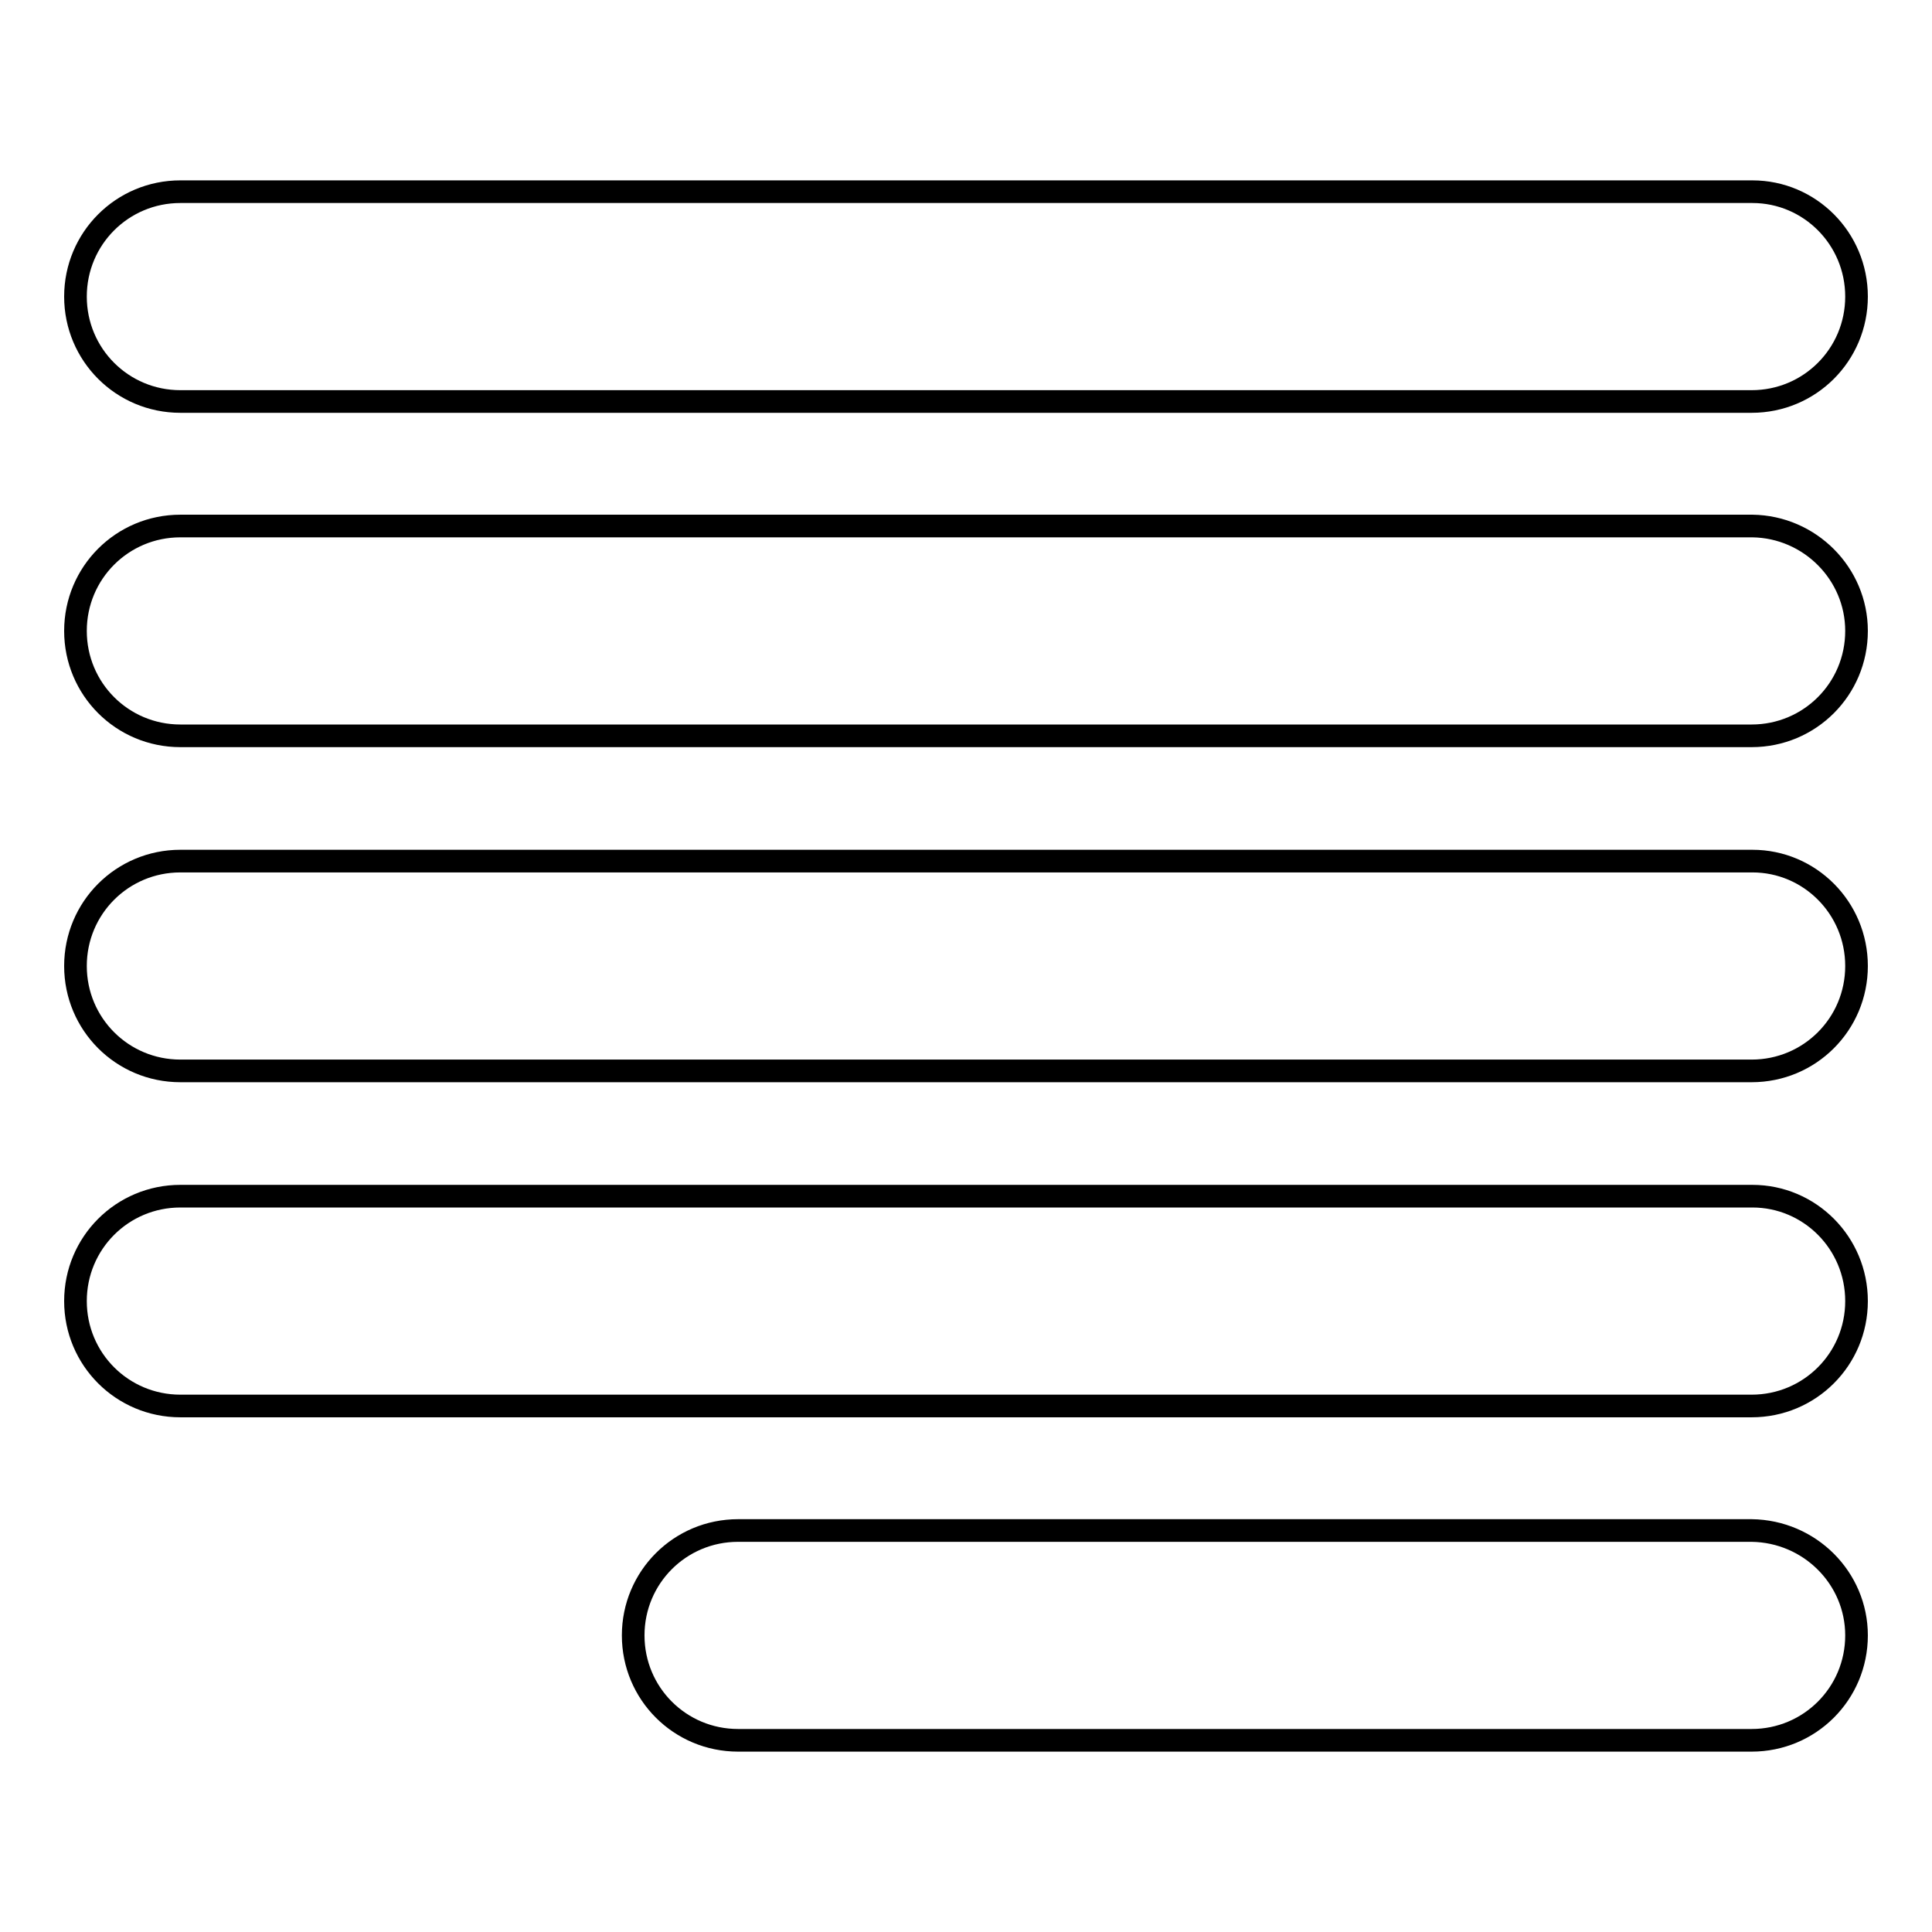
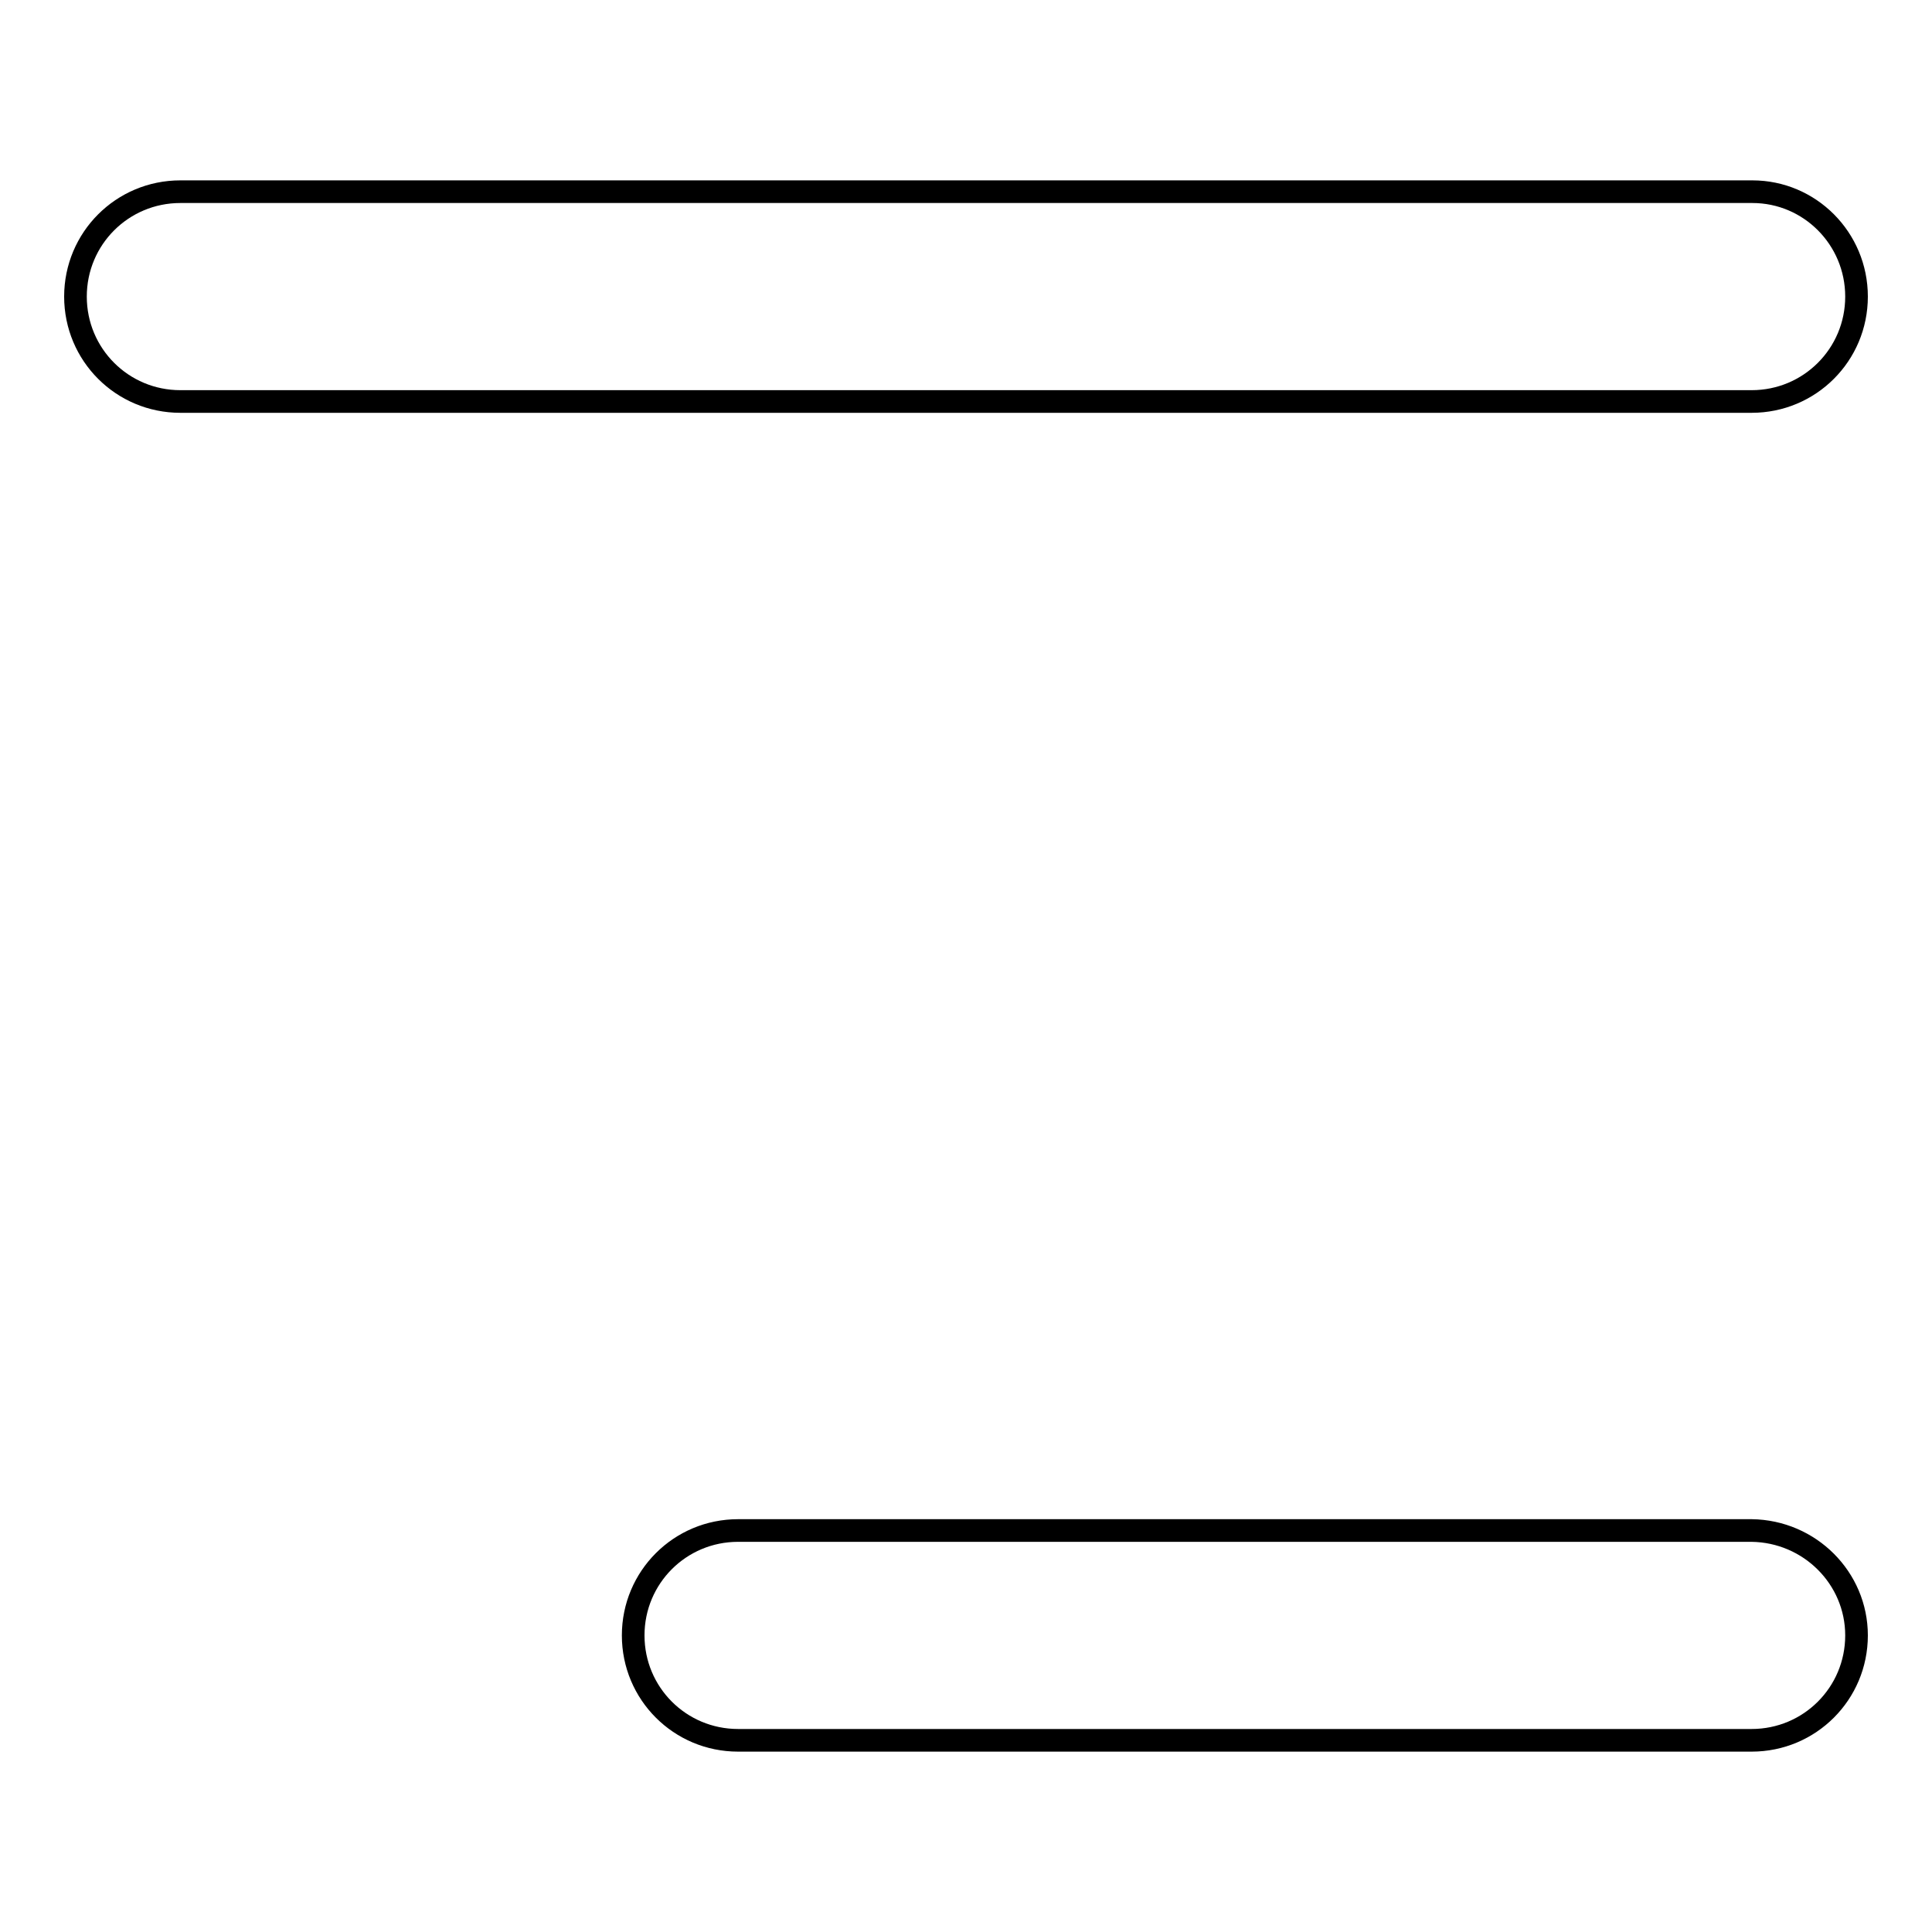
<svg xmlns="http://www.w3.org/2000/svg" version="1.1" x="0px" y="0px" viewBox="0 0 256 256" enable-background="new 0 0 256 256" xml:space="preserve">
  <g>
    <g>
      <path stroke-width="3" fill-opacity="0" stroke="#000000" d="M246,39.3c0,7.7-6.2,13.9-13.9,13.9H23.9c-7.7,0-13.9-6.2-13.9-13.9l0,0c0-7.7,6.2-13.9,13.9-13.9h208.3C239.8,25.4,246,31.6,246,39.3L246,39.3L246,39.3z" />
-       <path stroke-width="3" fill-opacity="0" stroke="#000000" d="M246,83.6c0,7.7-6.2,13.9-13.9,13.9H23.9c-7.7,0-13.9-6.2-13.9-13.9l0,0c0-7.7,6.2-13.9,13.9-13.9h208.3C239.8,69.8,246,76,246,83.6L246,83.6L246,83.6z" />
-       <path stroke-width="3" fill-opacity="0" stroke="#000000" d="M246,128c0,7.7-6.2,13.9-13.9,13.9H23.9c-7.7,0-13.9-6.2-13.9-13.9l0,0c0-7.7,6.2-13.9,13.9-13.9h208.3C239.8,114.1,246,120.3,246,128L246,128L246,128z" />
-       <path stroke-width="3" fill-opacity="0" stroke="#000000" d="M246,172.4c0,7.7-6.2,13.9-13.9,13.9H23.9c-7.7,0-13.9-6.2-13.9-13.9l0,0c0-7.7,6.2-13.9,13.9-13.9h208.3C239.8,158.5,246,164.7,246,172.4L246,172.4L246,172.4z" />
      <path stroke-width="3" fill-opacity="0" stroke="#000000" d="M246,216.7c0,7.7-6.2,13.9-13.9,13.9H97.8c-7.7,0-13.9-6.2-13.9-13.9l0,0c0-7.7,6.2-13.9,13.9-13.9h134.3C239.8,202.9,246,209.1,246,216.7L246,216.7L246,216.7z" />
    </g>
  </g>
</svg>